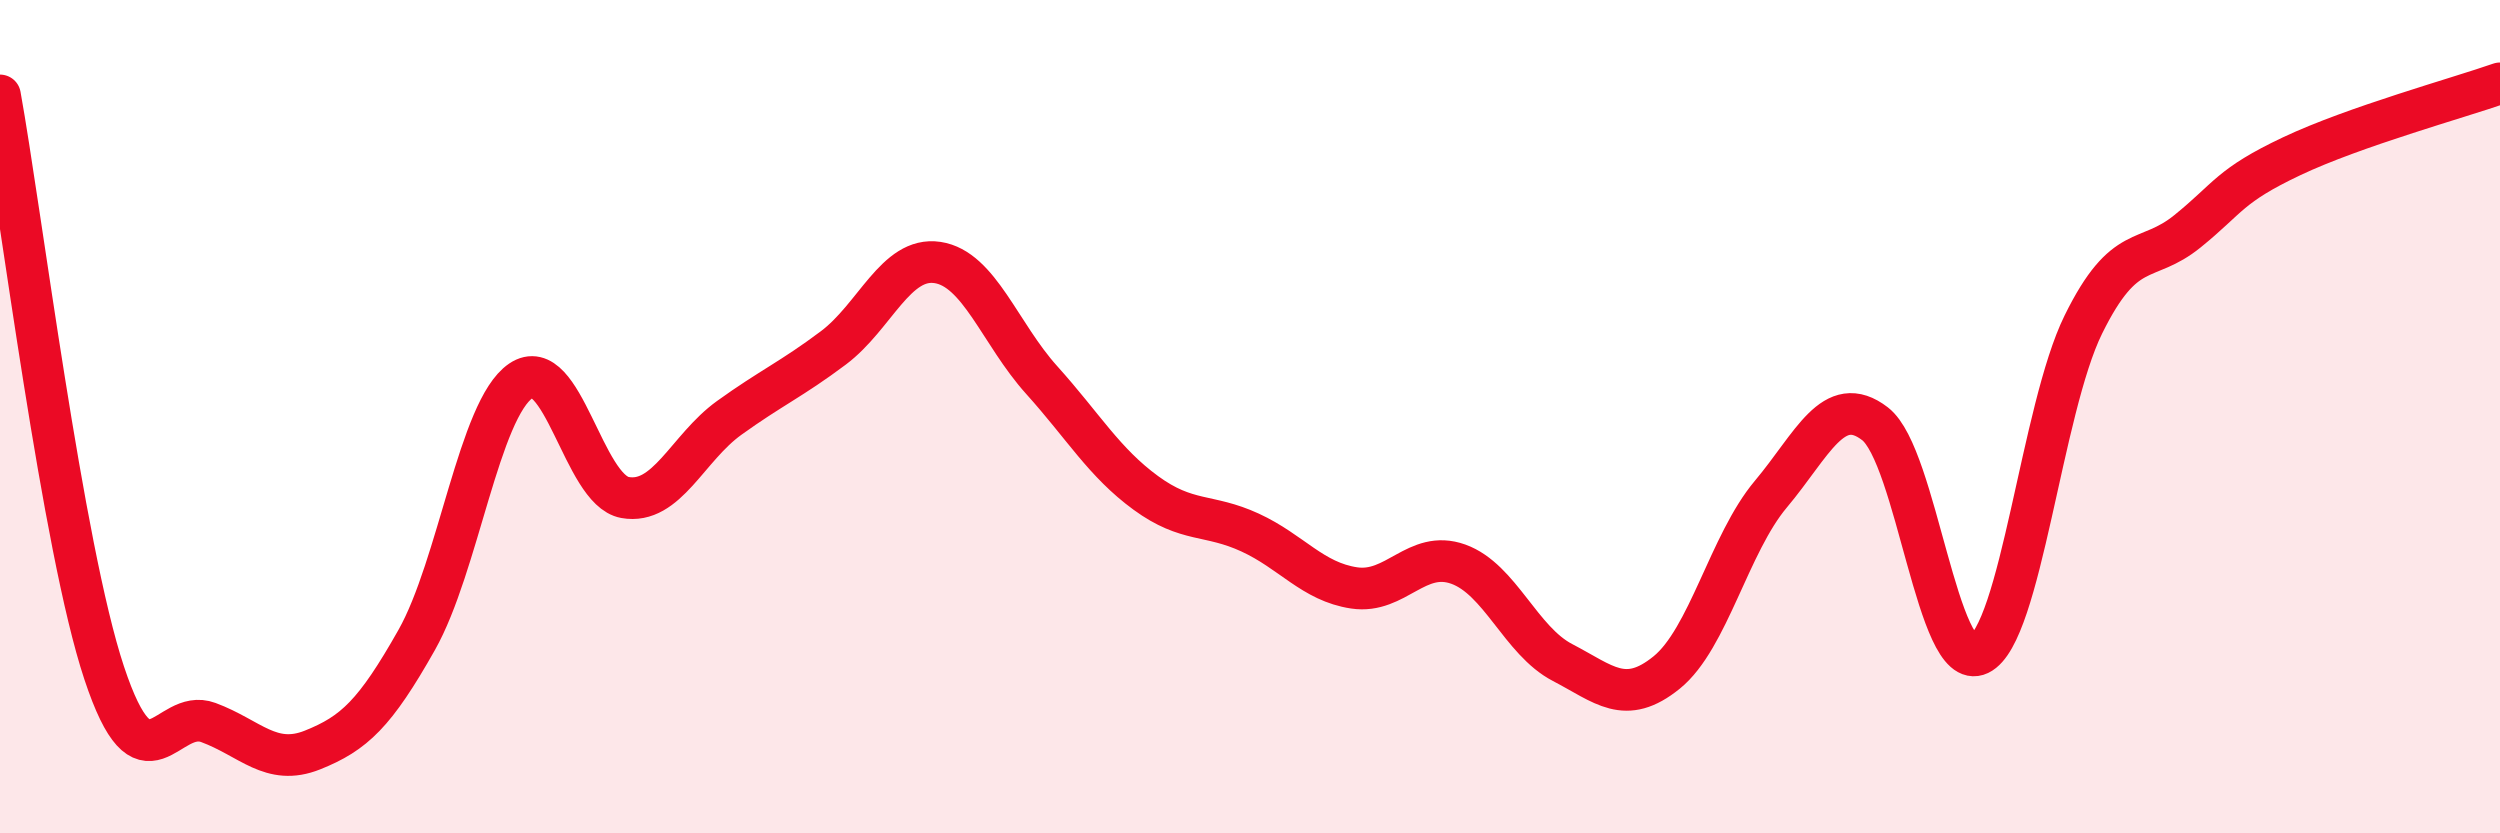
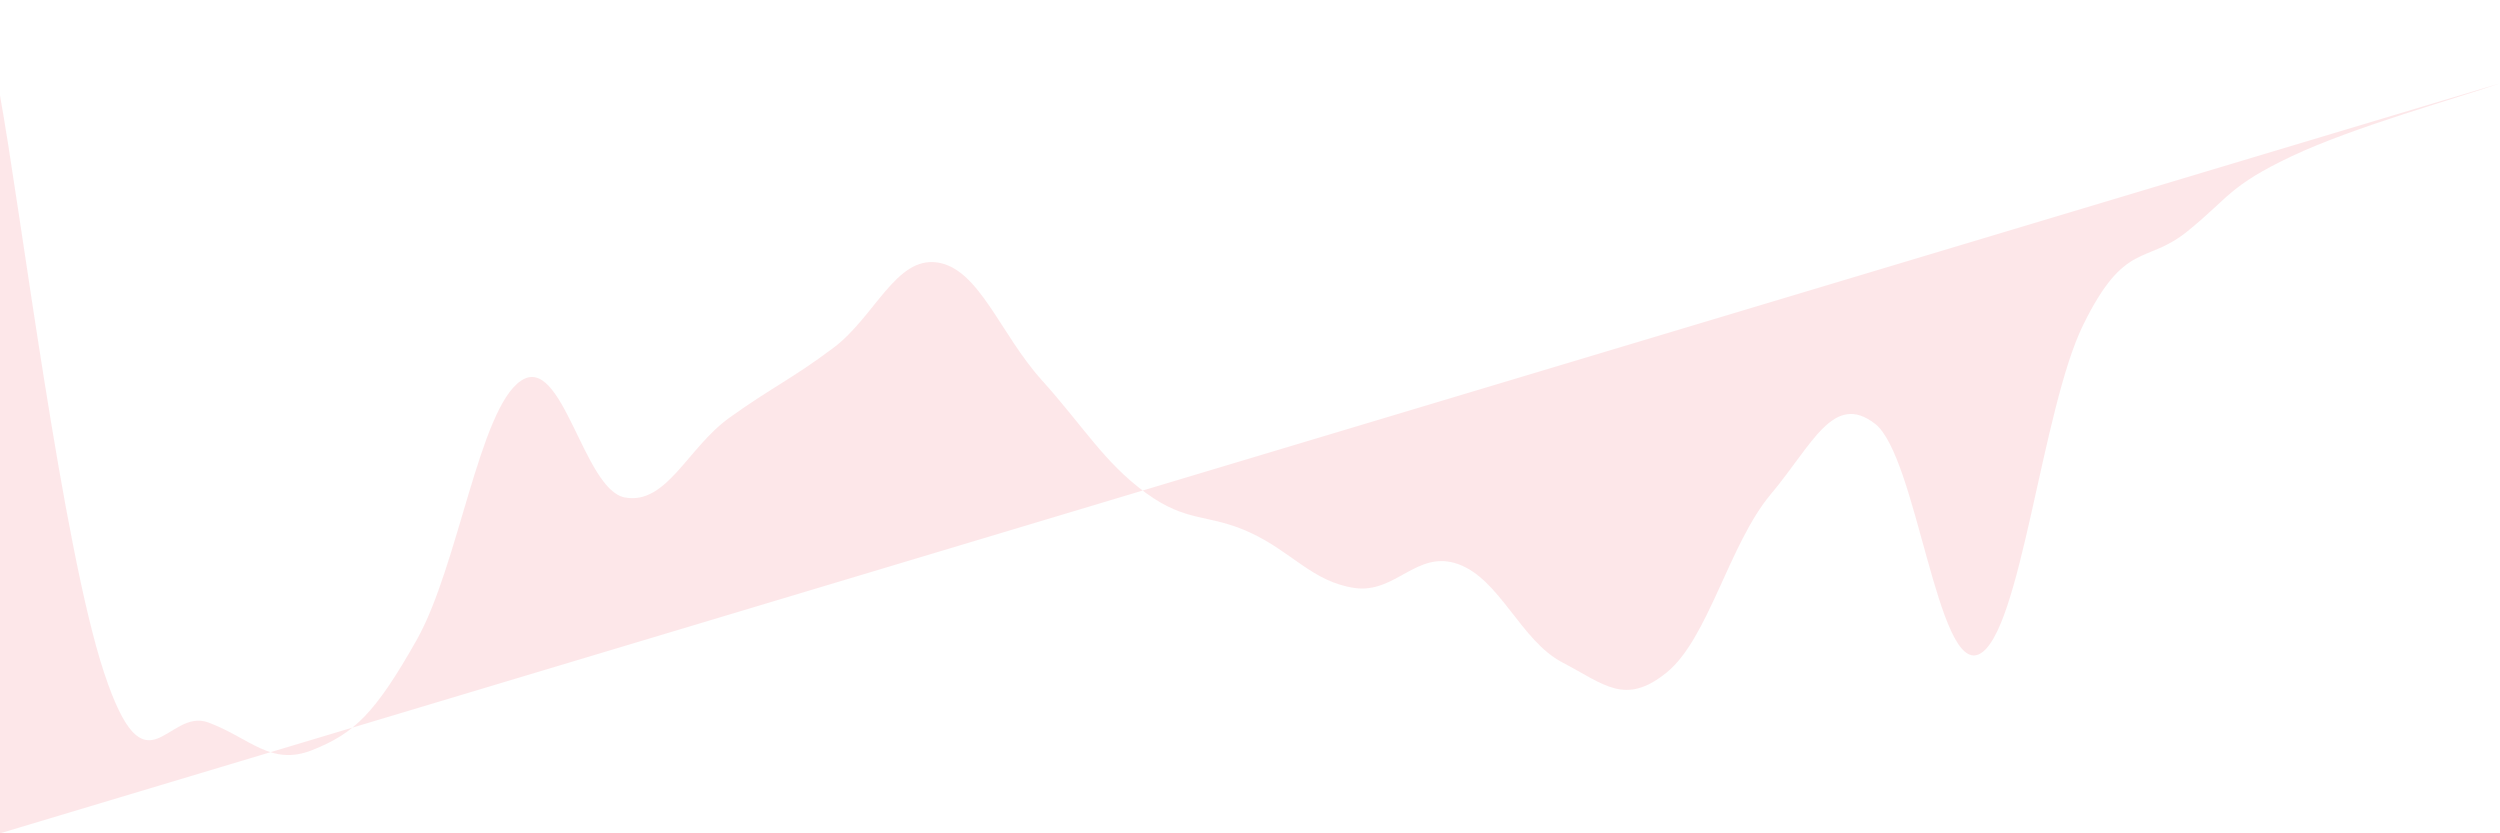
<svg xmlns="http://www.w3.org/2000/svg" width="60" height="20" viewBox="0 0 60 20">
-   <path d="M 0,2.29 C 0.5,5.06 1.5,13.14 2.5,16.15 C 3.5,19.16 4,16.97 5,17.34 C 6,17.71 6.5,18.4 7.5,18 C 8.5,17.6 9,17.13 10,15.36 C 11,13.59 11.5,9.82 12.5,9.14 C 13.5,8.46 14,11.76 15,11.94 C 16,12.12 16.5,10.75 17.5,10.03 C 18.5,9.31 19,9.1 20,8.35 C 21,7.6 21.5,6.15 22.5,6.3 C 23.5,6.45 24,8.01 25,9.12 C 26,10.23 26.5,11.1 27.5,11.83 C 28.5,12.56 29,12.32 30,12.78 C 31,13.24 31.5,13.96 32.5,14.11 C 33.5,14.26 34,13.18 35,13.54 C 36,13.9 36.5,15.38 37.5,15.9 C 38.5,16.42 39,16.95 40,16.14 C 41,15.33 41.5,13.05 42.5,11.86 C 43.5,10.67 44,9.4 45,10.17 C 46,10.94 46.5,16.18 47.5,15.7 C 48.5,15.22 49,9.82 50,7.79 C 51,5.76 51.5,6.36 52.5,5.55 C 53.5,4.74 53.5,4.46 55,3.75 C 56.5,3.04 59,2.35 60,2L60 20L0 20Z" fill="#EB0A25" opacity="0.1" stroke-linecap="round" stroke-linejoin="round" />
-   <path d="M 0,2.29 C 0.5,5.06 1.5,13.14 2.5,16.15 C 3.5,19.16 4,16.97 5,17.34 C 6,17.71 6.5,18.4 7.5,18 C 8.5,17.6 9,17.13 10,15.36 C 11,13.59 11.5,9.82 12.5,9.14 C 13.5,8.46 14,11.76 15,11.94 C 16,12.12 16.5,10.75 17.5,10.03 C 18.5,9.31 19,9.1 20,8.35 C 21,7.6 21.5,6.15 22.5,6.3 C 23.5,6.45 24,8.01 25,9.12 C 26,10.23 26.5,11.1 27.5,11.83 C 28.5,12.56 29,12.32 30,12.78 C 31,13.24 31.5,13.96 32.5,14.11 C 33.5,14.26 34,13.18 35,13.54 C 36,13.9 36.5,15.38 37.5,15.9 C 38.5,16.42 39,16.95 40,16.14 C 41,15.33 41.5,13.05 42.5,11.86 C 43.5,10.67 44,9.4 45,10.17 C 46,10.94 46.5,16.18 47.5,15.7 C 48.5,15.22 49,9.82 50,7.79 C 51,5.76 51.5,6.36 52.5,5.55 C 53.5,4.74 53.5,4.46 55,3.75 C 56.5,3.04 59,2.35 60,2" stroke="#EB0A25" stroke-width="1" fill="none" stroke-linecap="round" stroke-linejoin="round" />
+   <path d="M 0,2.29 C 0.5,5.06 1.5,13.14 2.5,16.15 C 3.5,19.16 4,16.97 5,17.34 C 6,17.71 6.5,18.4 7.5,18 C 8.5,17.6 9,17.13 10,15.36 C 11,13.59 11.5,9.82 12.5,9.14 C 13.5,8.46 14,11.76 15,11.94 C 16,12.12 16.5,10.75 17.5,10.03 C 18.5,9.31 19,9.1 20,8.35 C 21,7.6 21.5,6.15 22.5,6.3 C 23.5,6.45 24,8.01 25,9.12 C 26,10.23 26.5,11.1 27.5,11.83 C 28.5,12.56 29,12.32 30,12.78 C 31,13.24 31.5,13.96 32.5,14.11 C 33.5,14.26 34,13.18 35,13.54 C 36,13.9 36.5,15.38 37.5,15.9 C 38.5,16.42 39,16.95 40,16.14 C 41,15.33 41.5,13.05 42.5,11.86 C 43.5,10.67 44,9.4 45,10.17 C 46,10.94 46.5,16.18 47.5,15.7 C 48.5,15.22 49,9.82 50,7.79 C 51,5.76 51.5,6.36 52.5,5.55 C 53.5,4.74 53.5,4.46 55,3.75 C 56.5,3.04 59,2.35 60,2L0 20Z" fill="#EB0A25" opacity="0.1" stroke-linecap="round" stroke-linejoin="round" />
</svg>